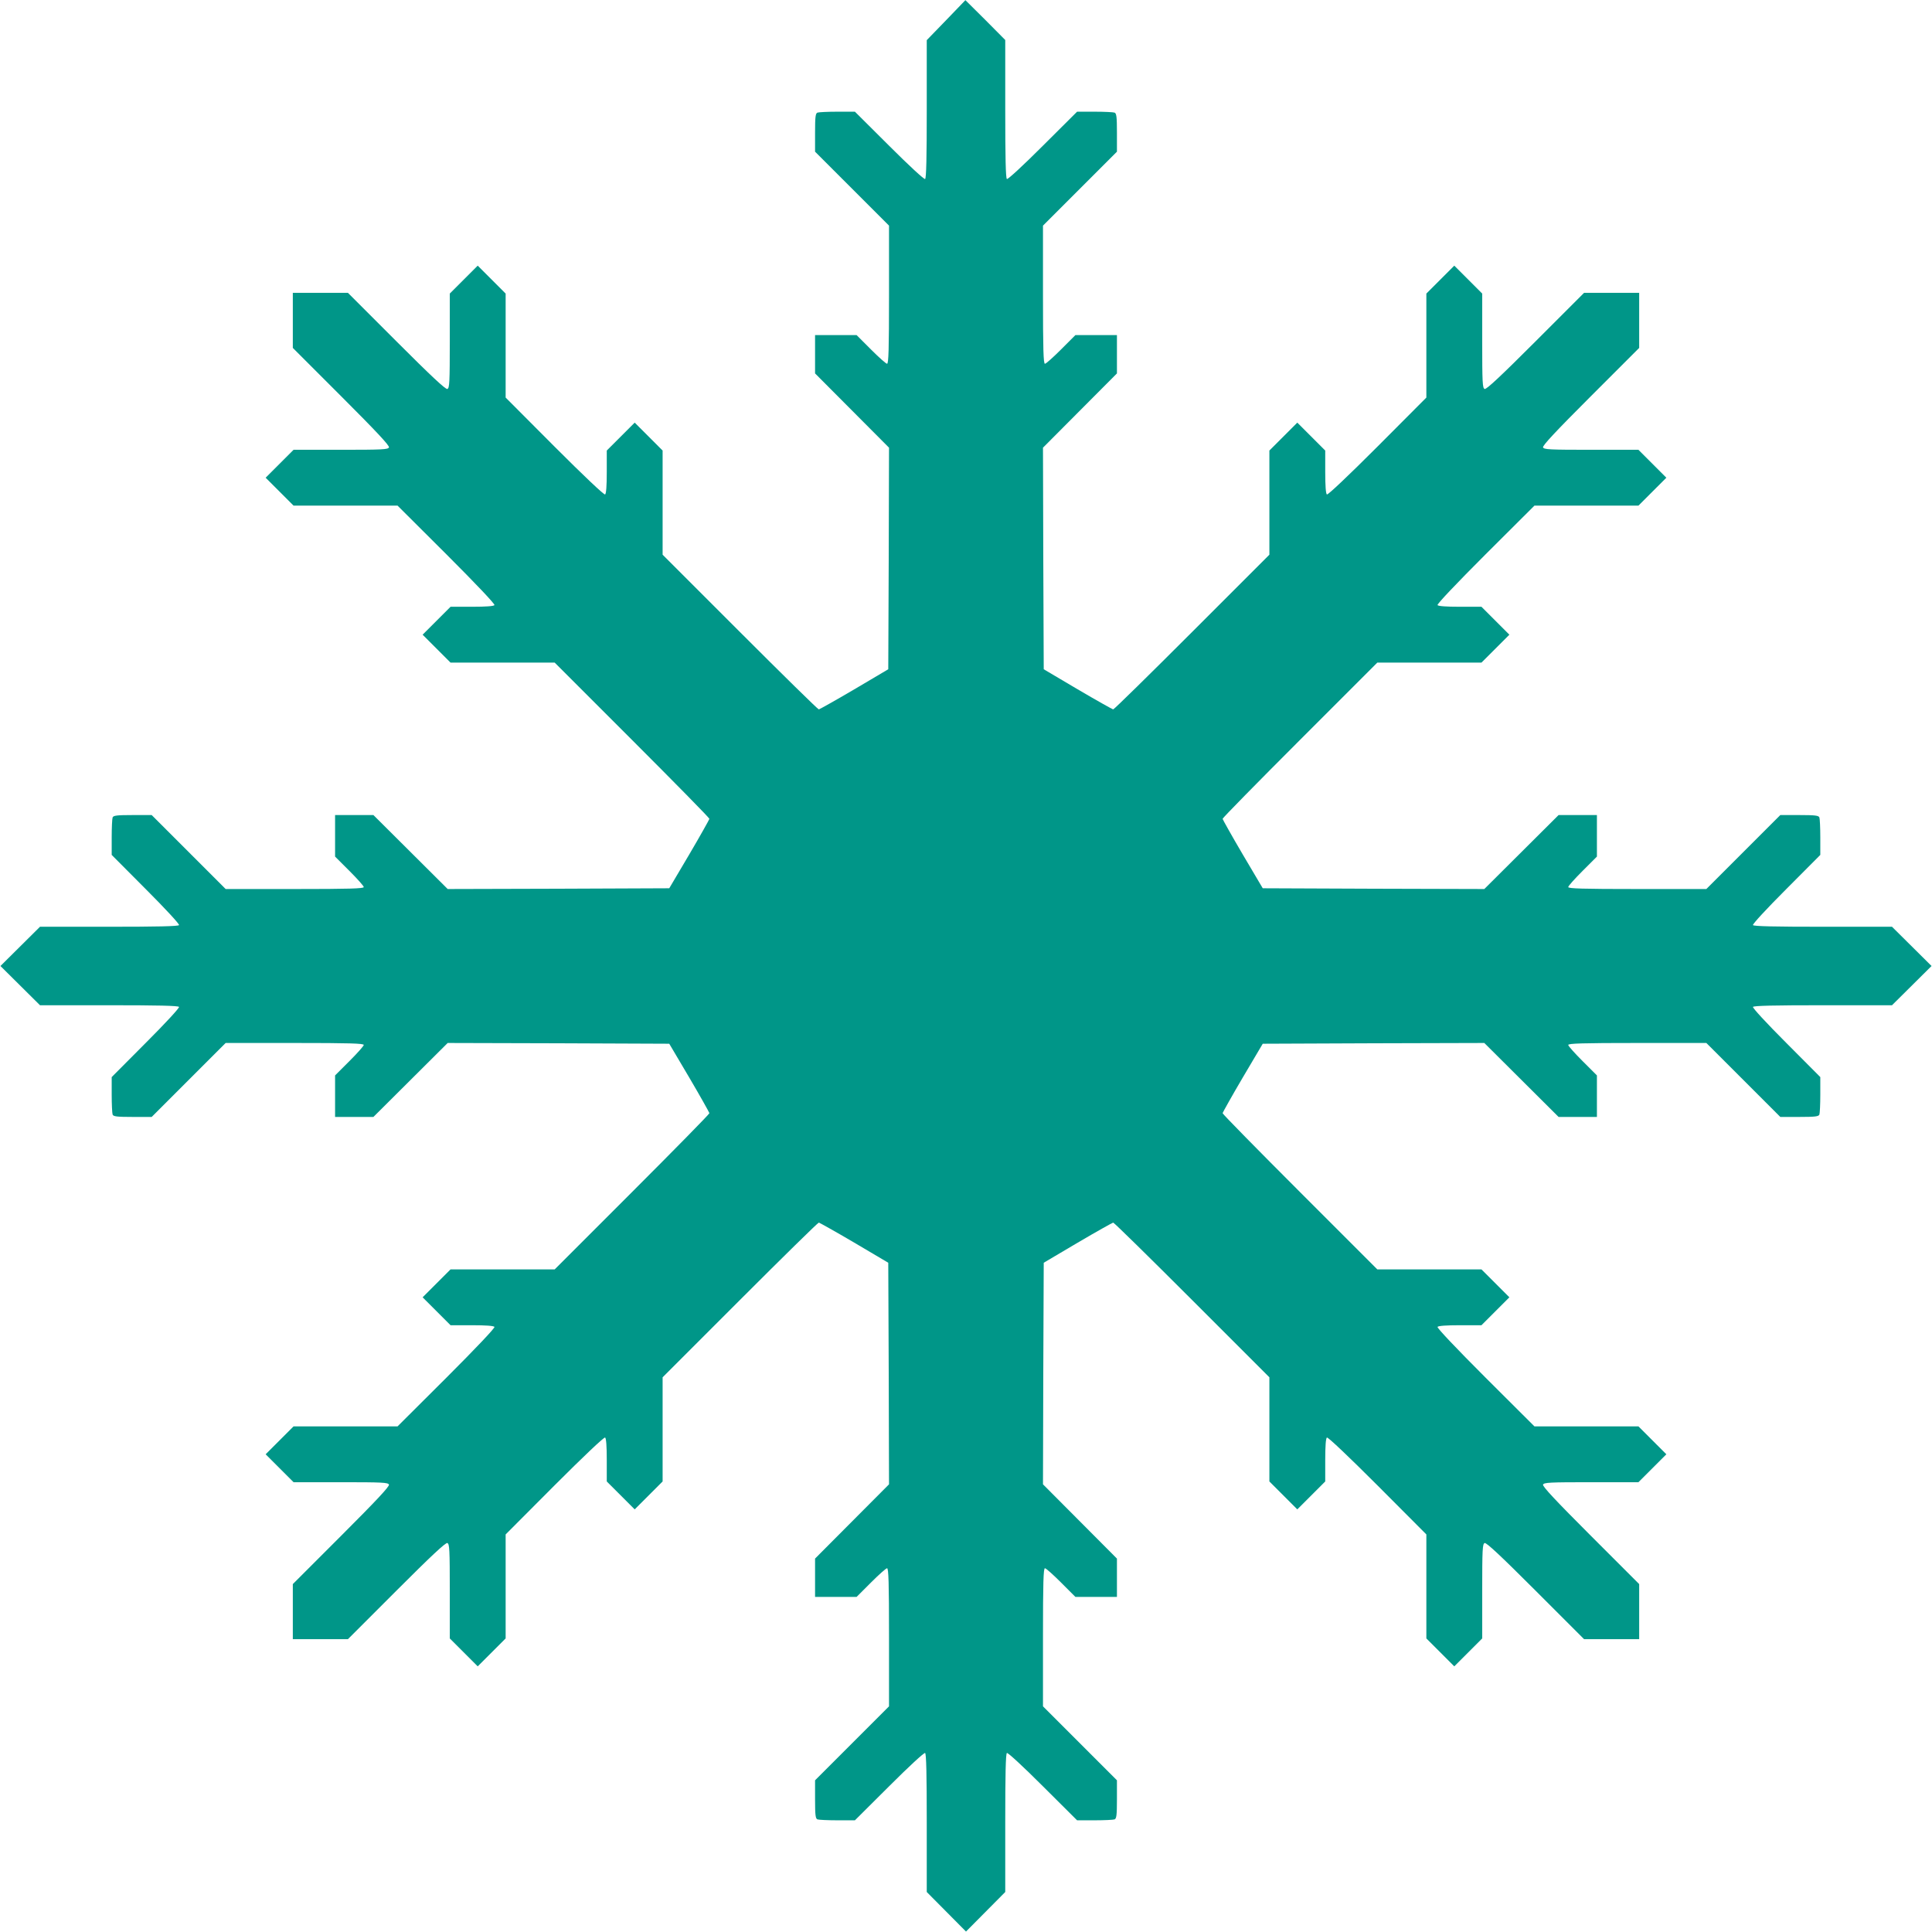
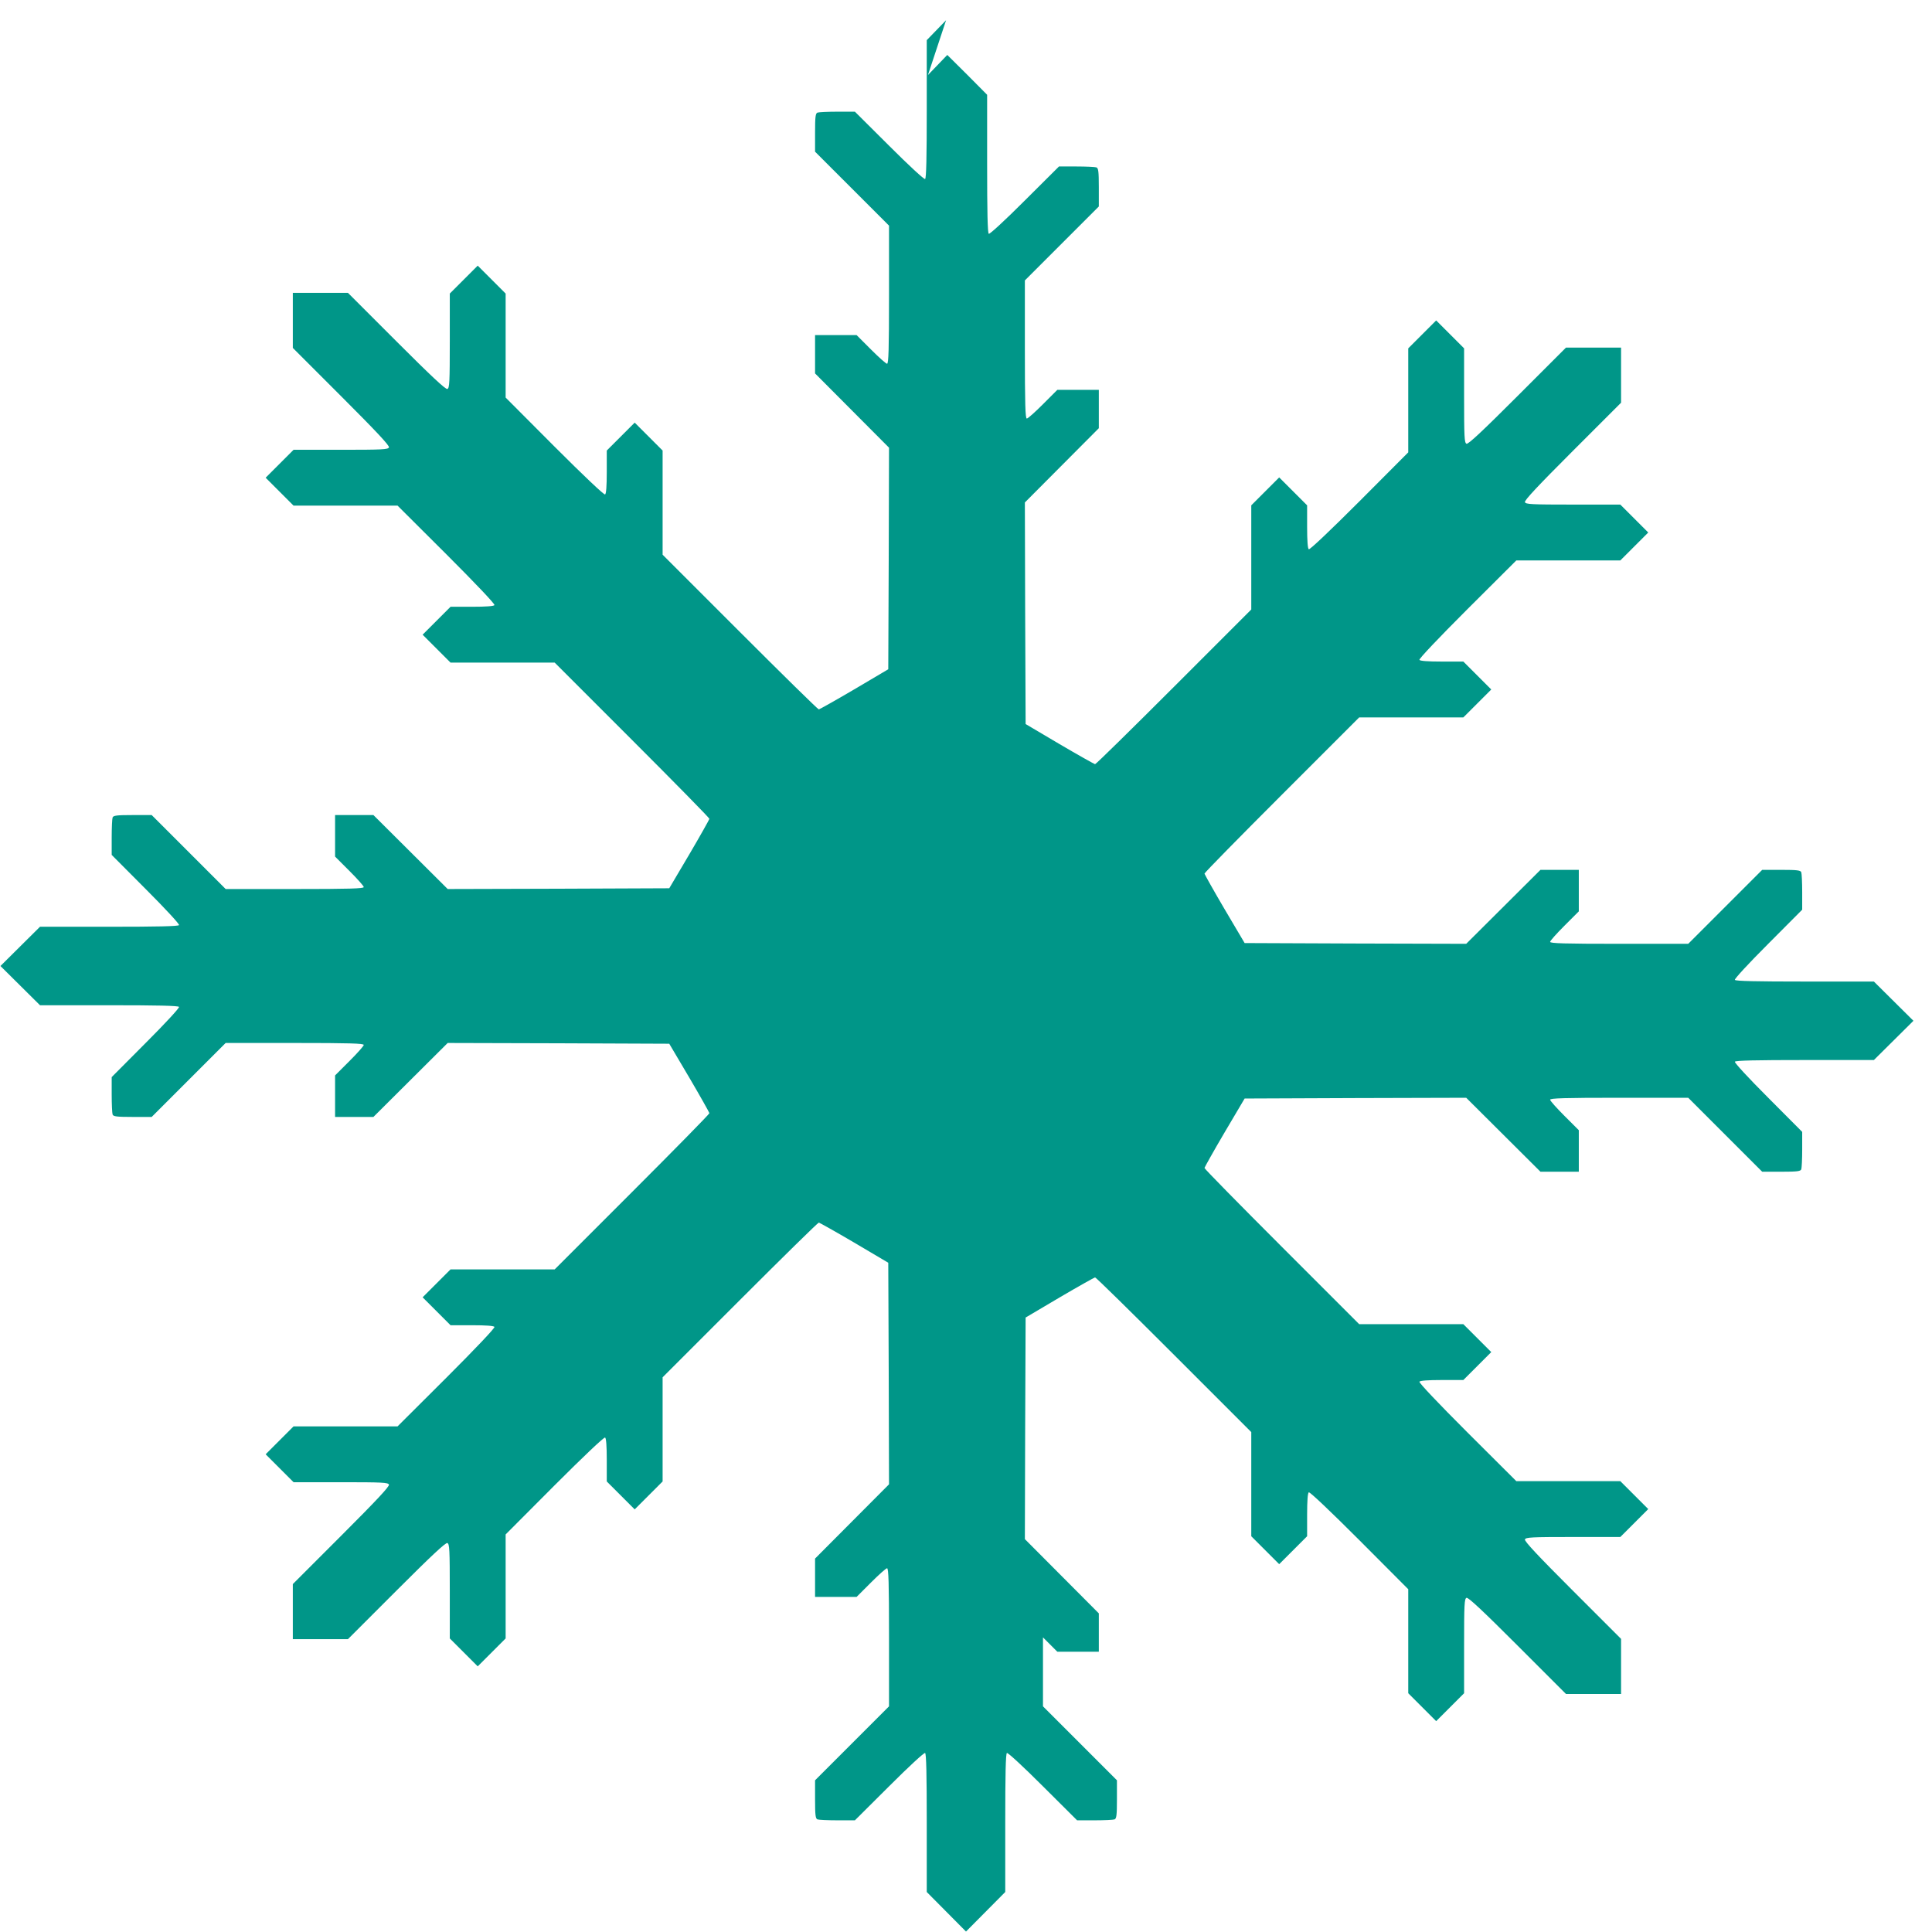
<svg xmlns="http://www.w3.org/2000/svg" version="1.0" width="1280pt" height="1280pt" viewBox="0 0 1280 1280" preserveAspectRatio="xMidYMid meet">
  <g transform="translate(0,1280) scale(0.1,-0.1)" fill="#009688" stroke="none">
-     <path d="M6268 12666 l-128 -132 0 -456 c0 -322 -3 -459 -11 -464 -6 -4 -107 89 -238 220 l-227 226 -116 0 c-64 0 -123 -3 -132 -6 -13 -5 -16 -27 -16 -133 l0 -126 245 -245 245 -245 0 -457 c0 -364 -3 -458 -13 -458 -7 0 -55 43 -107 95 l-95 95 -137 0 -138 0 0 -127 0 -127 245 -246 245 -246 -2 -734 -3 -734 -225 -133 c-124 -73 -230 -132 -235 -133 -6 0 -241 231 -523 513 l-512 512 0 345 0 345 -93 93 -92 92 -93 -93 -92 -92 0 -142 c0 -94 -4 -144 -11 -149 -7 -4 -142 124 -335 317 l-324 325 0 345 0 344 -93 93 -92 92 -93 -93 -92 -92 0 -313 c0 -277 -2 -313 -16 -319 -12 -4 -106 84 -338 316 l-321 321 -183 0 -182 0 0 -182 0 -183 321 -321 c232 -232 320 -326 316 -338 -6 -14 -42 -16 -319 -16 l-313 0 -93 -93 -92 -92 93 -93 92 -92 345 0 344 0 325 -324 c193 -193 321 -328 317 -335 -5 -7 -55 -11 -149 -11 l-142 0 -93 -93 -92 -92 93 -93 92 -92 345 0 345 0 512 -512 c282 -282 513 -517 513 -523 -1 -5 -60 -111 -133 -235 l-133 -225 -734 -3 -734 -2 -246 245 -246 245 -127 0 -127 0 0 -138 0 -137 95 -95 c52 -52 95 -100 95 -107 0 -10 -94 -13 -458 -13 l-457 0 -245 245 -245 245 -126 0 c-106 0 -128 -3 -133 -16 -3 -9 -6 -68 -6 -132 l0 -116 226 -227 c131 -131 224 -232 220 -238 -5 -8 -143 -11 -464 -11 l-457 0 -131 -130 -131 -130 131 -130 131 -130 457 0 c321 0 459 -3 464 -11 4 -6 -89 -107 -220 -238 l-226 -227 0 -116 c0 -64 3 -123 6 -132 5 -13 27 -16 133 -16 l126 0 245 245 245 245 457 0 c364 0 458 -3 458 -13 0 -7 -43 -55 -95 -107 l-95 -95 0 -137 0 -138 127 0 127 0 246 245 246 245 734 -2 734 -3 133 -225 c73 -124 132 -230 133 -235 0 -6 -231 -241 -513 -523 l-512 -512 -345 0 -345 0 -93 -93 -92 -92 93 -93 92 -92 142 0 c94 0 144 -4 149 -11 4 -7 -124 -142 -317 -335 l-325 -324 -345 0 -344 0 -93 -93 -92 -92 93 -93 92 -92 313 0 c277 0 313 -2 319 -16 4 -12 -84 -106 -316 -338 l-321 -321 0 -183 0 -182 182 0 183 0 321 321 c232 232 326 320 338 316 14 -6 16 -42 16 -319 l0 -313 93 -93 92 -92 93 93 92 92 0 345 0 344 324 325 c193 193 328 321 335 317 7 -5 11 -55 11 -149 l0 -142 93 -93 92 -92 93 93 92 92 0 345 0 345 512 512 c282 282 517 513 523 513 5 -1 111 -60 235 -133 l225 -133 3 -734 2 -734 -245 -246 -245 -246 0 -127 0 -127 138 0 137 0 95 95 c52 52 100 95 107 95 10 0 13 -94 13 -458 l0 -457 -245 -245 -245 -245 0 -126 c0 -106 3 -128 16 -133 9 -3 68 -6 132 -6 l116 0 227 226 c131 131 232 224 238 220 8 -5 11 -143 11 -464 l0 -457 130 -131 130 -131 130 131 130 131 0 457 c0 321 3 459 11 464 6 4 107 -89 238 -220 l227 -226 116 0 c64 0 123 3 132 6 13 5 16 27 16 133 l0 126 -245 245 -245 245 0 457 c0 364 3 458 13 458 7 0 55 -43 107 -95 l95 -95 137 0 138 0 0 127 0 127 -245 246 -245 246 2 734 3 734 225 133 c124 73 230 132 235 133 6 0 241 -231 523 -513 l512 -512 0 -345 0 -345 93 -93 92 -92 93 93 92 92 0 142 c0 94 4 144 11 149 7 4 142 -124 335 -317 l324 -325 0 -345 0 -344 93 -93 92 -92 93 93 92 92 0 313 c0 277 2 313 16 319 12 4 106 -84 338 -316 l321 -321 183 0 182 0 0 182 0 183 -321 321 c-232 232 -320 326 -316 338 6 14 42 16 319 16 l313 0 93 93 92 92 -93 93 -92 92 -345 0 -344 0 -325 324 c-193 193 -321 328 -317 335 5 7 55 11 149 11 l142 0 93 93 92 92 -93 93 -92 92 -345 0 -345 0 -512 512 c-282 282 -513 517 -513 523 1 5 60 111 133 235 l133 225 734 3 734 2 246 -245 246 -245 127 0 127 0 0 138 0 137 -95 95 c-52 52 -95 100 -95 107 0 10 94 13 458 13 l457 0 245 -245 245 -245 126 0 c106 0 128 3 133 16 3 9 6 68 6 132 l0 116 -226 227 c-131 131 -224 232 -220 238 5 8 143 11 464 11 l457 0 131 130 131 130 -131 130 -131 130 -457 0 c-321 0 -459 3 -464 11 -4 6 89 107 220 238 l226 227 0 116 c0 64 -3 123 -6 132 -5 13 -27 16 -133 16 l-126 0 -245 -245 -245 -245 -457 0 c-364 0 -458 3 -458 13 0 7 43 55 95 107 l95 95 0 137 0 138 -127 0 -127 0 -246 -245 -246 -245 -734 2 -734 3 -133 225 c-73 124 -132 230 -133 235 0 6 231 241 513 523 l512 512 345 0 345 0 93 93 92 92 -93 93 -92 92 -142 0 c-94 0 -144 4 -149 11 -4 7 124 142 317 335 l325 324 345 0 344 0 93 93 92 92 -93 93 -92 92 -313 0 c-277 0 -313 2 -319 16 -4 12 84 106 316 338 l321 321 0 183 0 182 -182 0 -183 0 -321 -321 c-232 -232 -326 -320 -338 -316 -14 6 -16 42 -16 319 l0 313 -93 93 -92 92 -93 -93 -92 -92 0 -345 0 -344 -324 -325 c-193 -193 -328 -321 -335 -317 -7 5 -11 55 -11 149 l0 142 -93 93 -92 92 -93 -93 -92 -92 0 -345 0 -345 -512 -512 c-282 -282 -517 -513 -523 -513 -5 1 -111 60 -235 133 l-225 133 -3 734 -2 734 245 246 245 246 0 127 0 127 -138 0 -137 0 -95 -95 c-52 -52 -100 -95 -107 -95 -10 0 -13 94 -13 458 l0 457 245 245 245 245 0 126 c0 106 -3 128 -16 133 -9 3 -68 6 -132 6 l-116 0 -227 -226 c-131 -131 -232 -224 -238 -220 -8 5 -11 143 -11 464 l0 457 -132 133 c-72 72 -132 131 -132 131 -1 -1 -58 -61 -128 -133z" />
+     <path d="M6268 12666 l-128 -132 0 -456 c0 -322 -3 -459 -11 -464 -6 -4 -107 89 -238 220 l-227 226 -116 0 c-64 0 -123 -3 -132 -6 -13 -5 -16 -27 -16 -133 l0 -126 245 -245 245 -245 0 -457 c0 -364 -3 -458 -13 -458 -7 0 -55 43 -107 95 l-95 95 -137 0 -138 0 0 -127 0 -127 245 -246 245 -246 -2 -734 -3 -734 -225 -133 c-124 -73 -230 -132 -235 -133 -6 0 -241 231 -523 513 l-512 512 0 345 0 345 -93 93 -92 92 -93 -93 -92 -92 0 -142 c0 -94 -4 -144 -11 -149 -7 -4 -142 124 -335 317 l-324 325 0 345 0 344 -93 93 -92 92 -93 -93 -92 -92 0 -313 c0 -277 -2 -313 -16 -319 -12 -4 -106 84 -338 316 l-321 321 -183 0 -182 0 0 -182 0 -183 321 -321 c232 -232 320 -326 316 -338 -6 -14 -42 -16 -319 -16 l-313 0 -93 -93 -92 -92 93 -93 92 -92 345 0 344 0 325 -324 c193 -193 321 -328 317 -335 -5 -7 -55 -11 -149 -11 l-142 0 -93 -93 -92 -92 93 -93 92 -92 345 0 345 0 512 -512 c282 -282 513 -517 513 -523 -1 -5 -60 -111 -133 -235 l-133 -225 -734 -3 -734 -2 -246 245 -246 245 -127 0 -127 0 0 -138 0 -137 95 -95 c52 -52 95 -100 95 -107 0 -10 -94 -13 -458 -13 l-457 0 -245 245 -245 245 -126 0 c-106 0 -128 -3 -133 -16 -3 -9 -6 -68 -6 -132 l0 -116 226 -227 c131 -131 224 -232 220 -238 -5 -8 -143 -11 -464 -11 l-457 0 -131 -130 -131 -130 131 -130 131 -130 457 0 c321 0 459 -3 464 -11 4 -6 -89 -107 -220 -238 l-226 -227 0 -116 c0 -64 3 -123 6 -132 5 -13 27 -16 133 -16 l126 0 245 245 245 245 457 0 c364 0 458 -3 458 -13 0 -7 -43 -55 -95 -107 l-95 -95 0 -137 0 -138 127 0 127 0 246 245 246 245 734 -2 734 -3 133 -225 c73 -124 132 -230 133 -235 0 -6 -231 -241 -513 -523 l-512 -512 -345 0 -345 0 -93 -93 -92 -92 93 -93 92 -92 142 0 c94 0 144 -4 149 -11 4 -7 -124 -142 -317 -335 l-325 -324 -345 0 -344 0 -93 -93 -92 -92 93 -93 92 -92 313 0 c277 0 313 -2 319 -16 4 -12 -84 -106 -316 -338 l-321 -321 0 -183 0 -182 182 0 183 0 321 321 c232 232 326 320 338 316 14 -6 16 -42 16 -319 l0 -313 93 -93 92 -92 93 93 92 92 0 345 0 344 324 325 c193 193 328 321 335 317 7 -5 11 -55 11 -149 l0 -142 93 -93 92 -92 93 93 92 92 0 345 0 345 512 512 c282 282 517 513 523 513 5 -1 111 -60 235 -133 l225 -133 3 -734 2 -734 -245 -246 -245 -246 0 -127 0 -127 138 0 137 0 95 95 c52 52 100 95 107 95 10 0 13 -94 13 -458 l0 -457 -245 -245 -245 -245 0 -126 c0 -106 3 -128 16 -133 9 -3 68 -6 132 -6 l116 0 227 226 c131 131 232 224 238 220 8 -5 11 -143 11 -464 l0 -457 130 -131 130 -131 130 131 130 131 0 457 c0 321 3 459 11 464 6 4 107 -89 238 -220 l227 -226 116 0 c64 0 123 3 132 6 13 5 16 27 16 133 l0 126 -245 245 -245 245 0 457 l95 -95 137 0 138 0 0 127 0 127 -245 246 -245 246 2 734 3 734 225 133 c124 73 230 132 235 133 6 0 241 -231 523 -513 l512 -512 0 -345 0 -345 93 -93 92 -92 93 93 92 92 0 142 c0 94 4 144 11 149 7 4 142 -124 335 -317 l324 -325 0 -345 0 -344 93 -93 92 -92 93 93 92 92 0 313 c0 277 2 313 16 319 12 4 106 -84 338 -316 l321 -321 183 0 182 0 0 182 0 183 -321 321 c-232 232 -320 326 -316 338 6 14 42 16 319 16 l313 0 93 93 92 92 -93 93 -92 92 -345 0 -344 0 -325 324 c-193 193 -321 328 -317 335 5 7 55 11 149 11 l142 0 93 93 92 92 -93 93 -92 92 -345 0 -345 0 -512 512 c-282 282 -513 517 -513 523 1 5 60 111 133 235 l133 225 734 3 734 2 246 -245 246 -245 127 0 127 0 0 138 0 137 -95 95 c-52 52 -95 100 -95 107 0 10 94 13 458 13 l457 0 245 -245 245 -245 126 0 c106 0 128 3 133 16 3 9 6 68 6 132 l0 116 -226 227 c-131 131 -224 232 -220 238 5 8 143 11 464 11 l457 0 131 130 131 130 -131 130 -131 130 -457 0 c-321 0 -459 3 -464 11 -4 6 89 107 220 238 l226 227 0 116 c0 64 -3 123 -6 132 -5 13 -27 16 -133 16 l-126 0 -245 -245 -245 -245 -457 0 c-364 0 -458 3 -458 13 0 7 43 55 95 107 l95 95 0 137 0 138 -127 0 -127 0 -246 -245 -246 -245 -734 2 -734 3 -133 225 c-73 124 -132 230 -133 235 0 6 231 241 513 523 l512 512 345 0 345 0 93 93 92 92 -93 93 -92 92 -142 0 c-94 0 -144 4 -149 11 -4 7 124 142 317 335 l325 324 345 0 344 0 93 93 92 92 -93 93 -92 92 -313 0 c-277 0 -313 2 -319 16 -4 12 84 106 316 338 l321 321 0 183 0 182 -182 0 -183 0 -321 -321 c-232 -232 -326 -320 -338 -316 -14 6 -16 42 -16 319 l0 313 -93 93 -92 92 -93 -93 -92 -92 0 -345 0 -344 -324 -325 c-193 -193 -328 -321 -335 -317 -7 5 -11 55 -11 149 l0 142 -93 93 -92 92 -93 -93 -92 -92 0 -345 0 -345 -512 -512 c-282 -282 -517 -513 -523 -513 -5 1 -111 60 -235 133 l-225 133 -3 734 -2 734 245 246 245 246 0 127 0 127 -138 0 -137 0 -95 -95 c-52 -52 -100 -95 -107 -95 -10 0 -13 94 -13 458 l0 457 245 245 245 245 0 126 c0 106 -3 128 -16 133 -9 3 -68 6 -132 6 l-116 0 -227 -226 c-131 -131 -232 -224 -238 -220 -8 5 -11 143 -11 464 l0 457 -132 133 c-72 72 -132 131 -132 131 -1 -1 -58 -61 -128 -133z" />
  </g>
</svg>